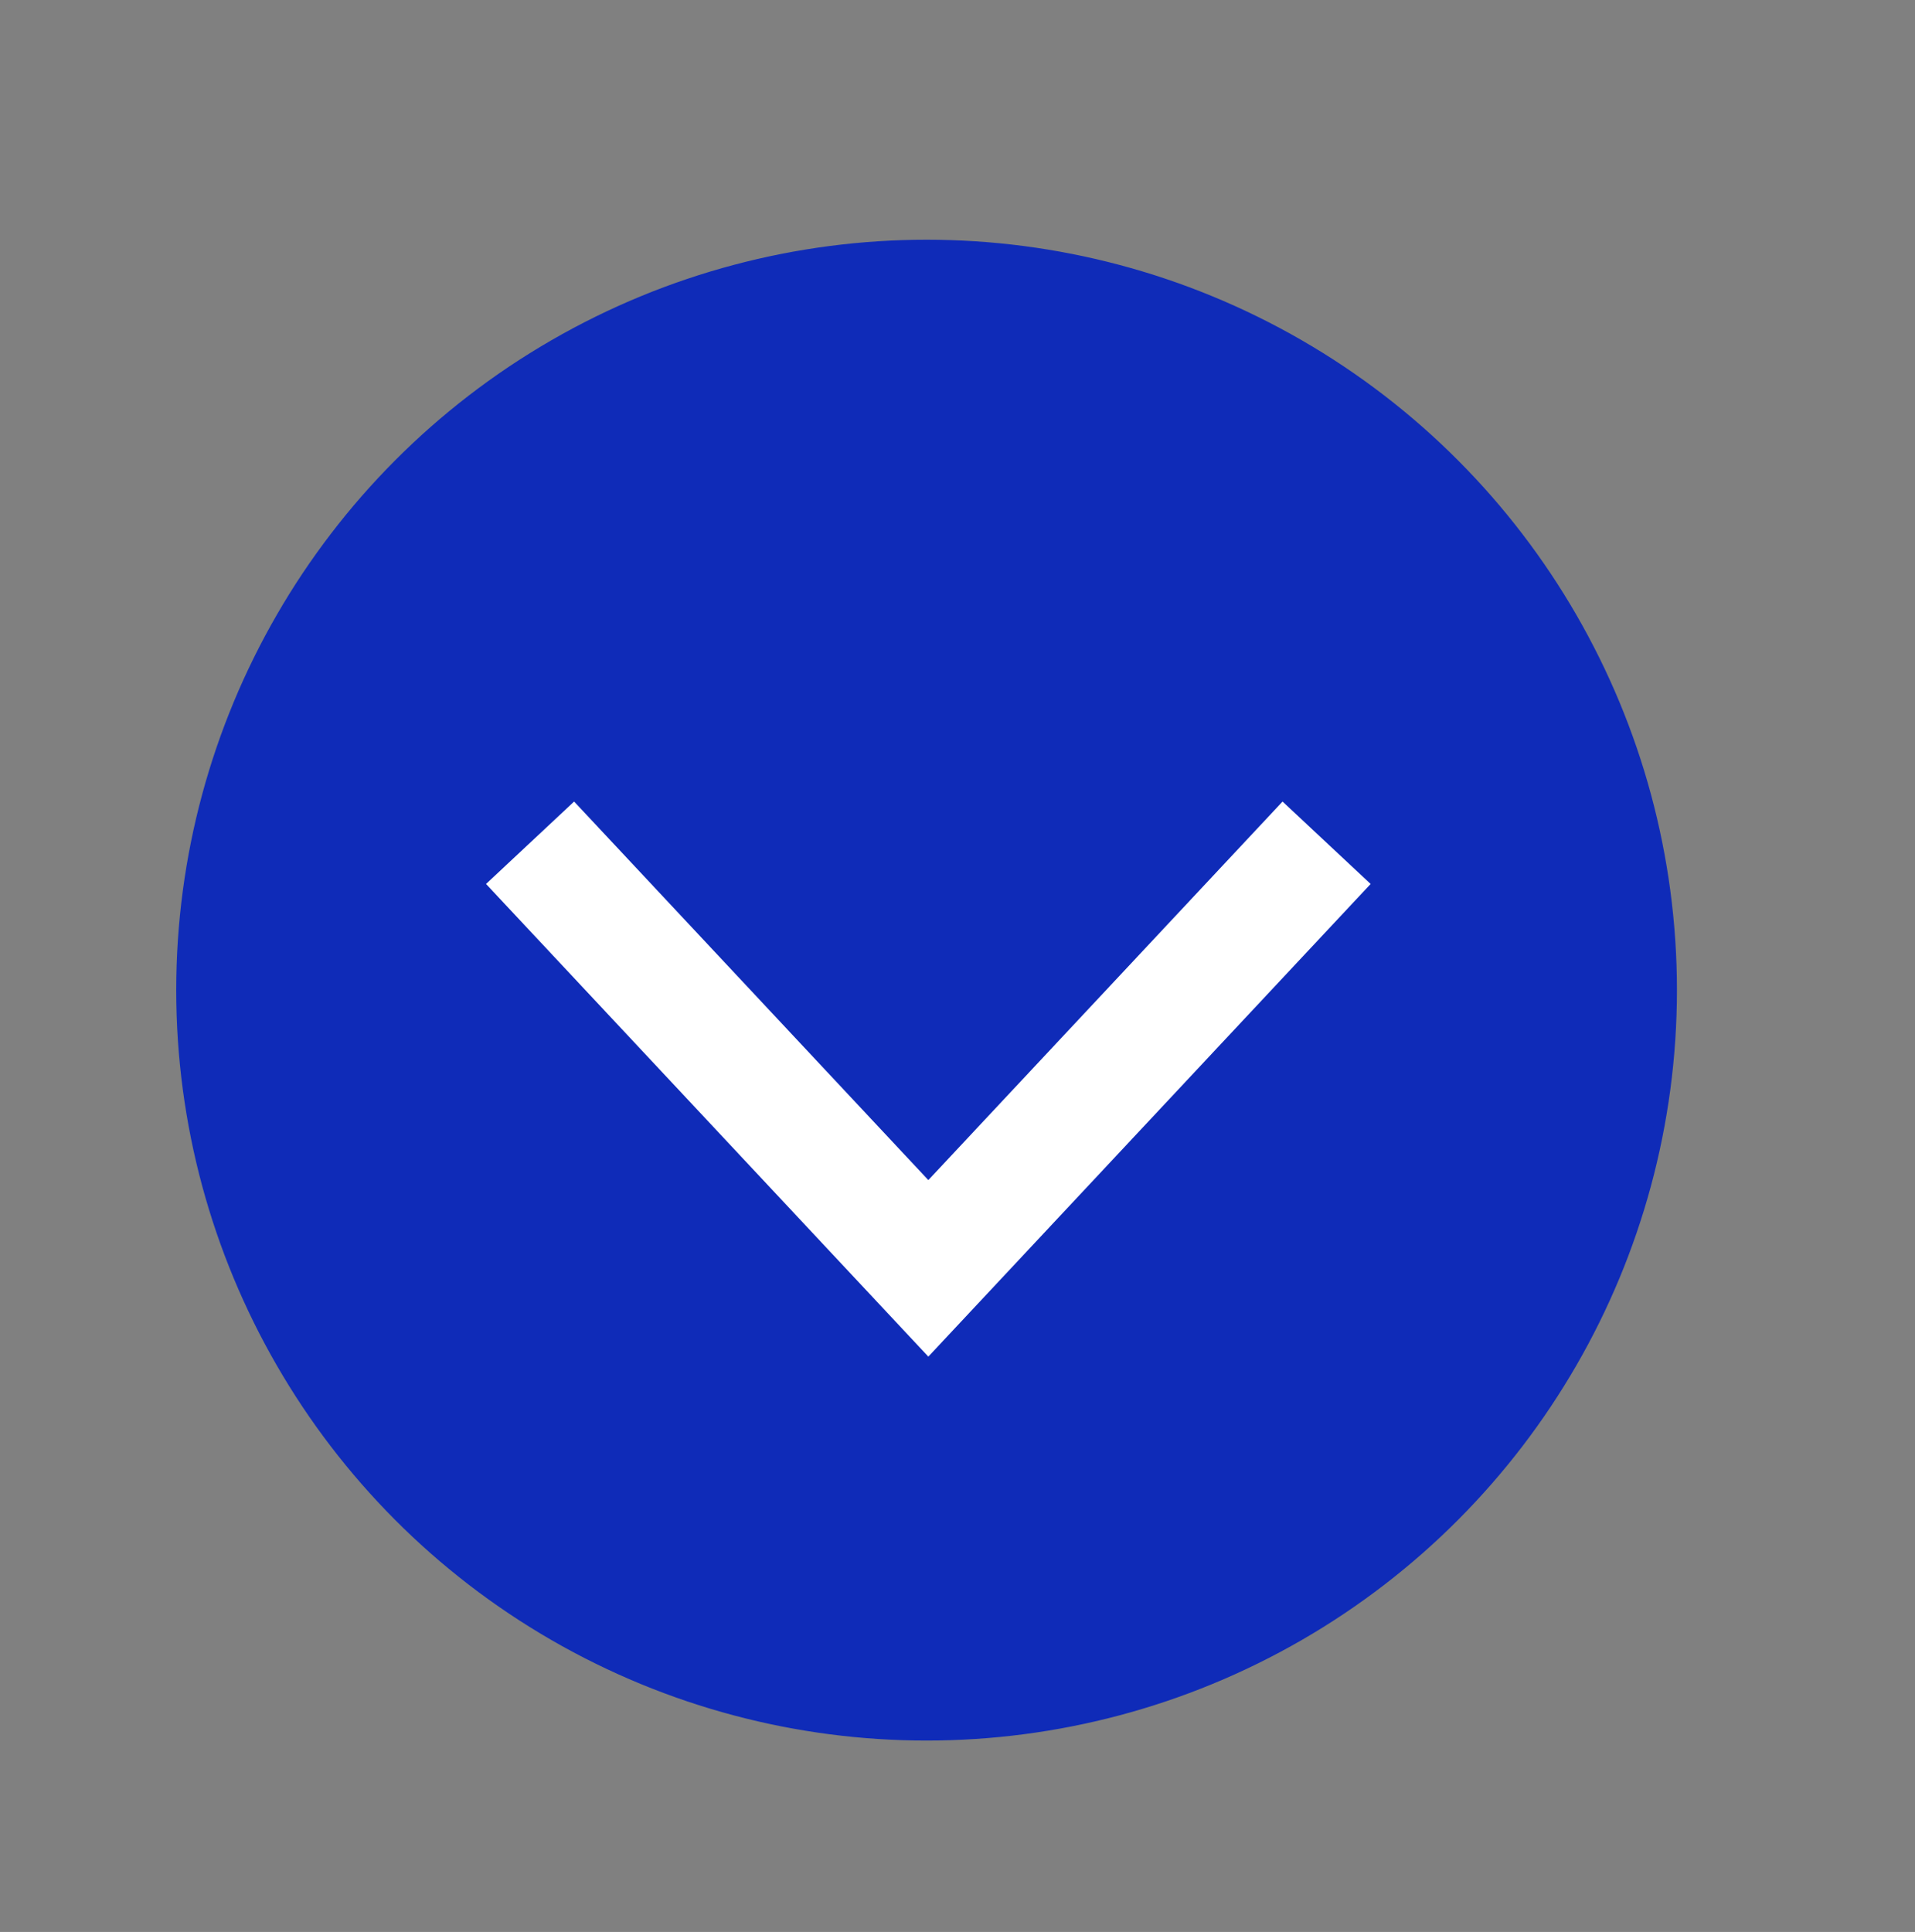
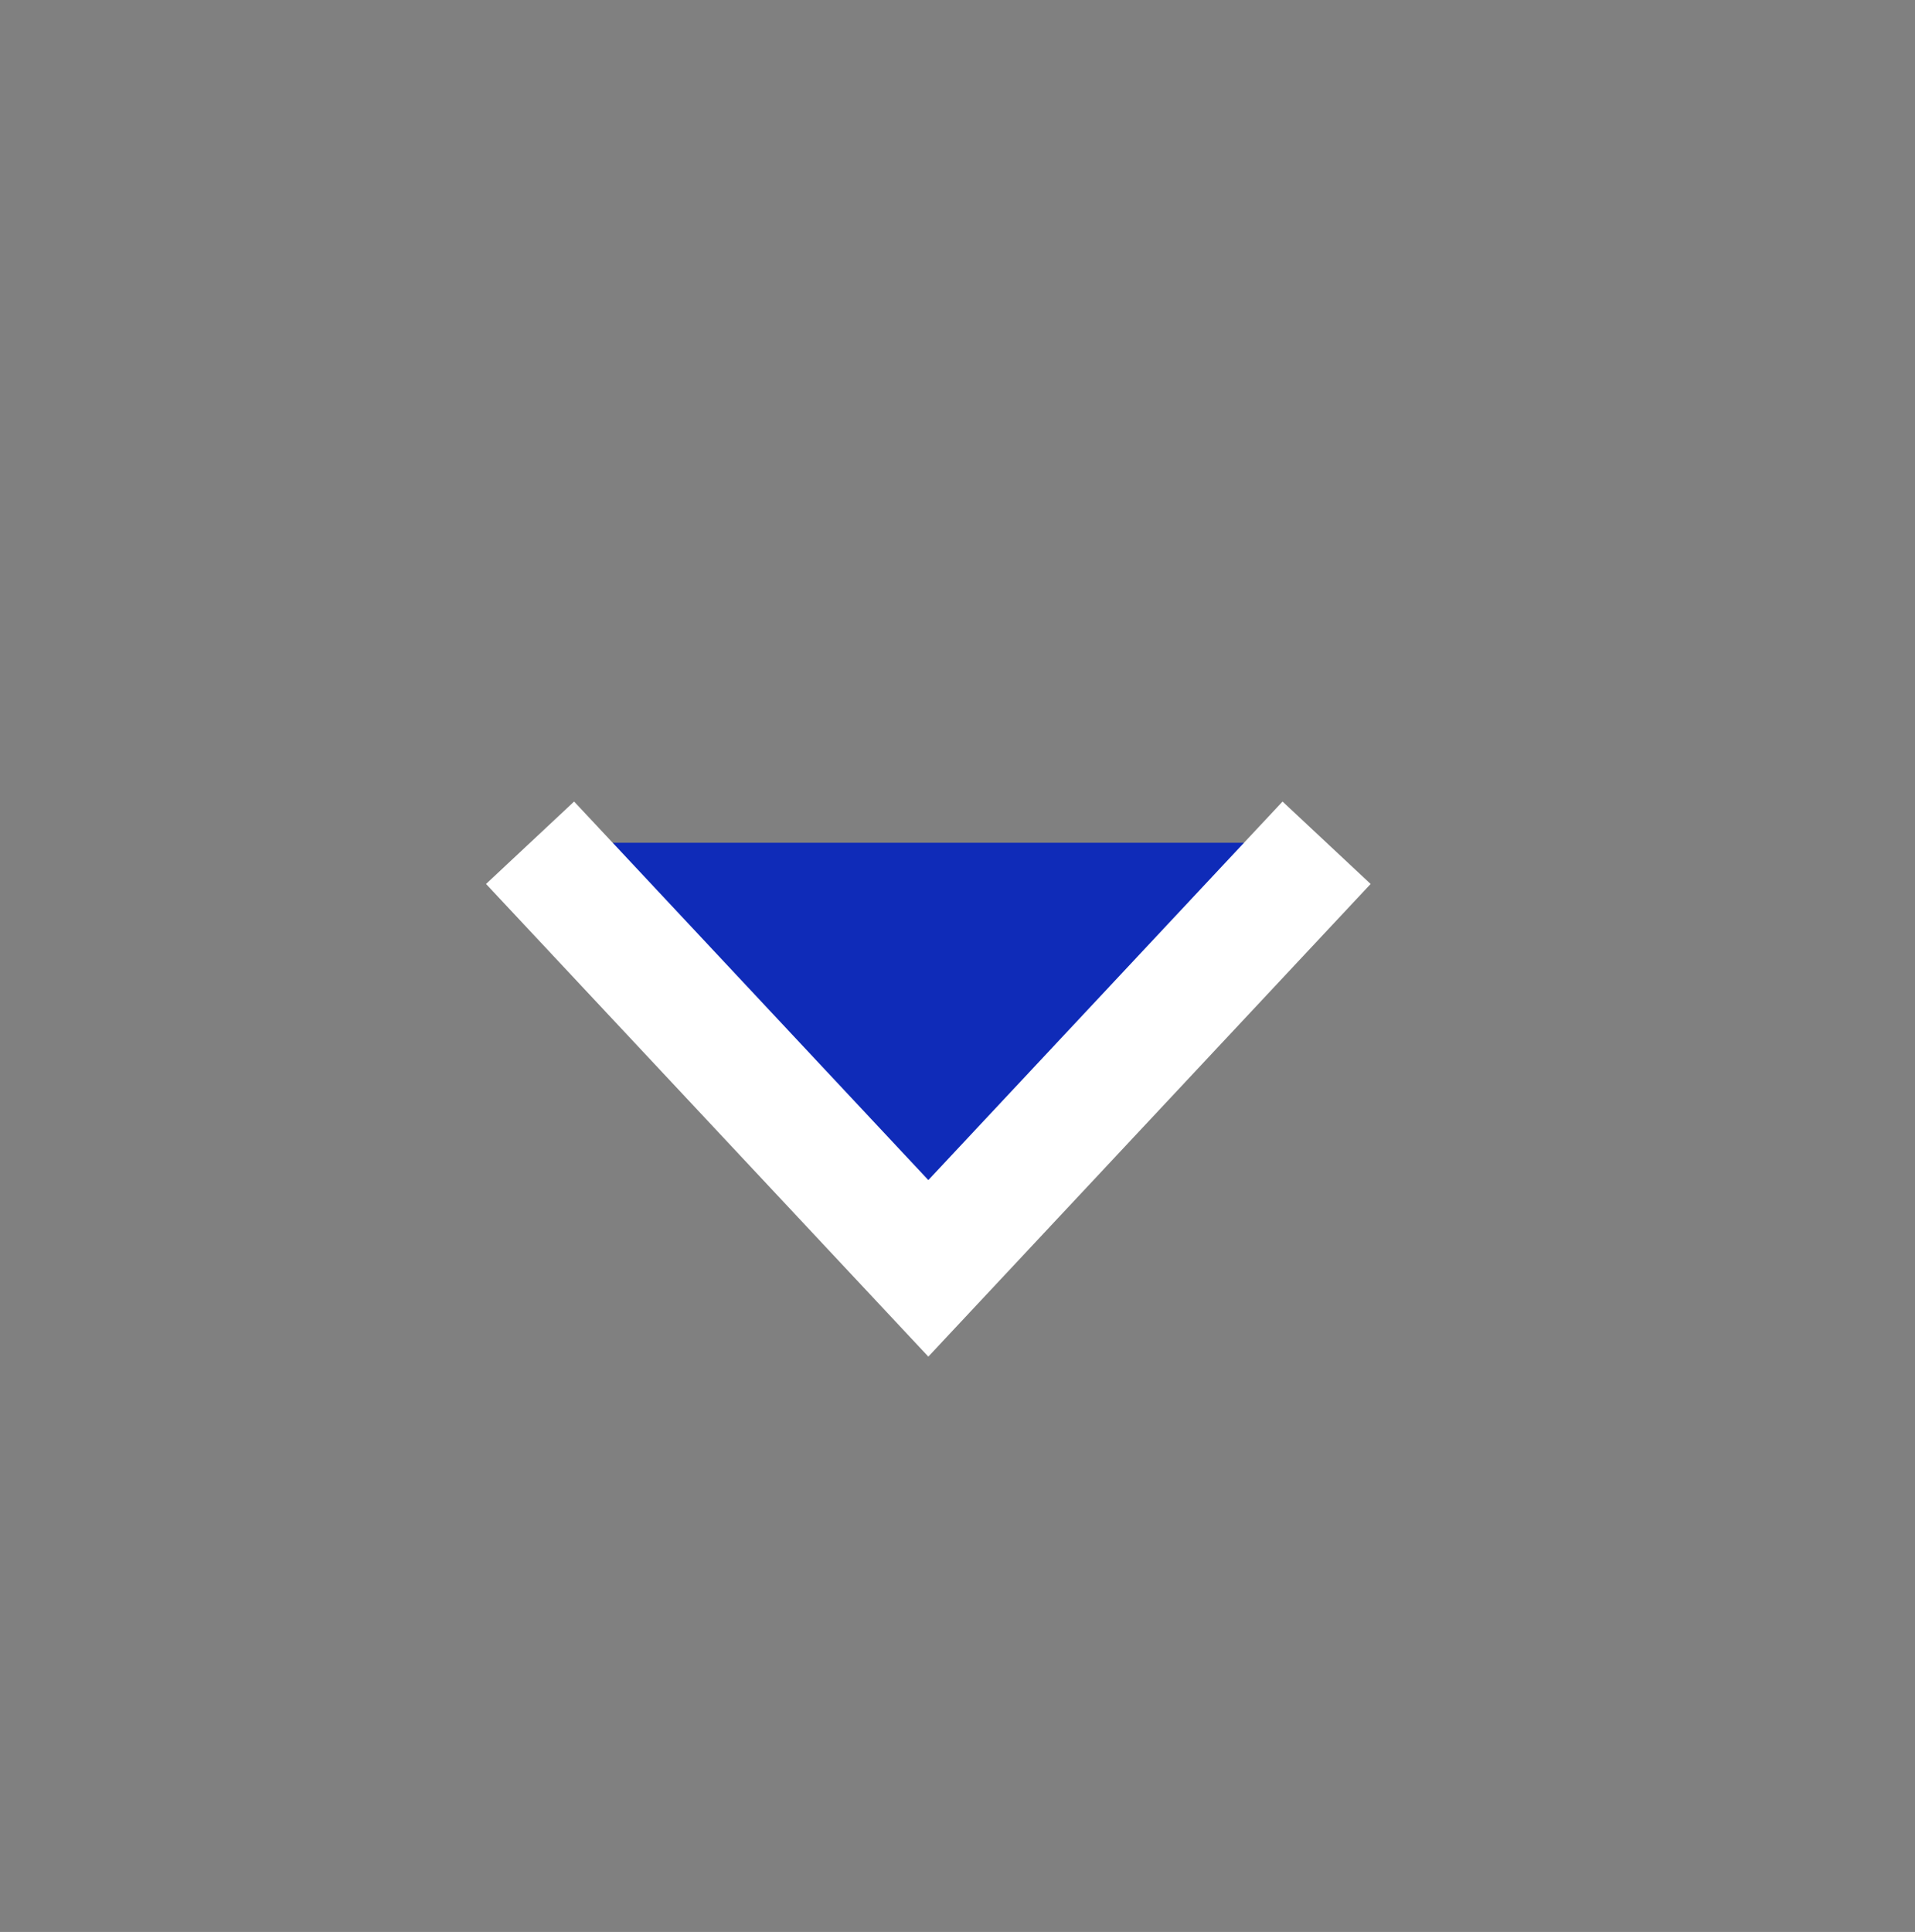
<svg xmlns="http://www.w3.org/2000/svg" data-name="Warstwa 1" viewBox="0 0 174.64 176.17">
  <rect x="0" y="0" width="174.64" height="176.17" fill="#808080" stroke="none" />
-   <circle cx="84.5" cy="90.29" r="67.93" fill="#0f2bb8" stroke="#0f2bb8" stroke-miterlimit="10" />
  <path fill="#0f2bb8" stroke="#fff" stroke-miterlimit="10" stroke-width="11" d="M48.34 76.85l36.32 38.81 36.32-38.81" />
</svg>